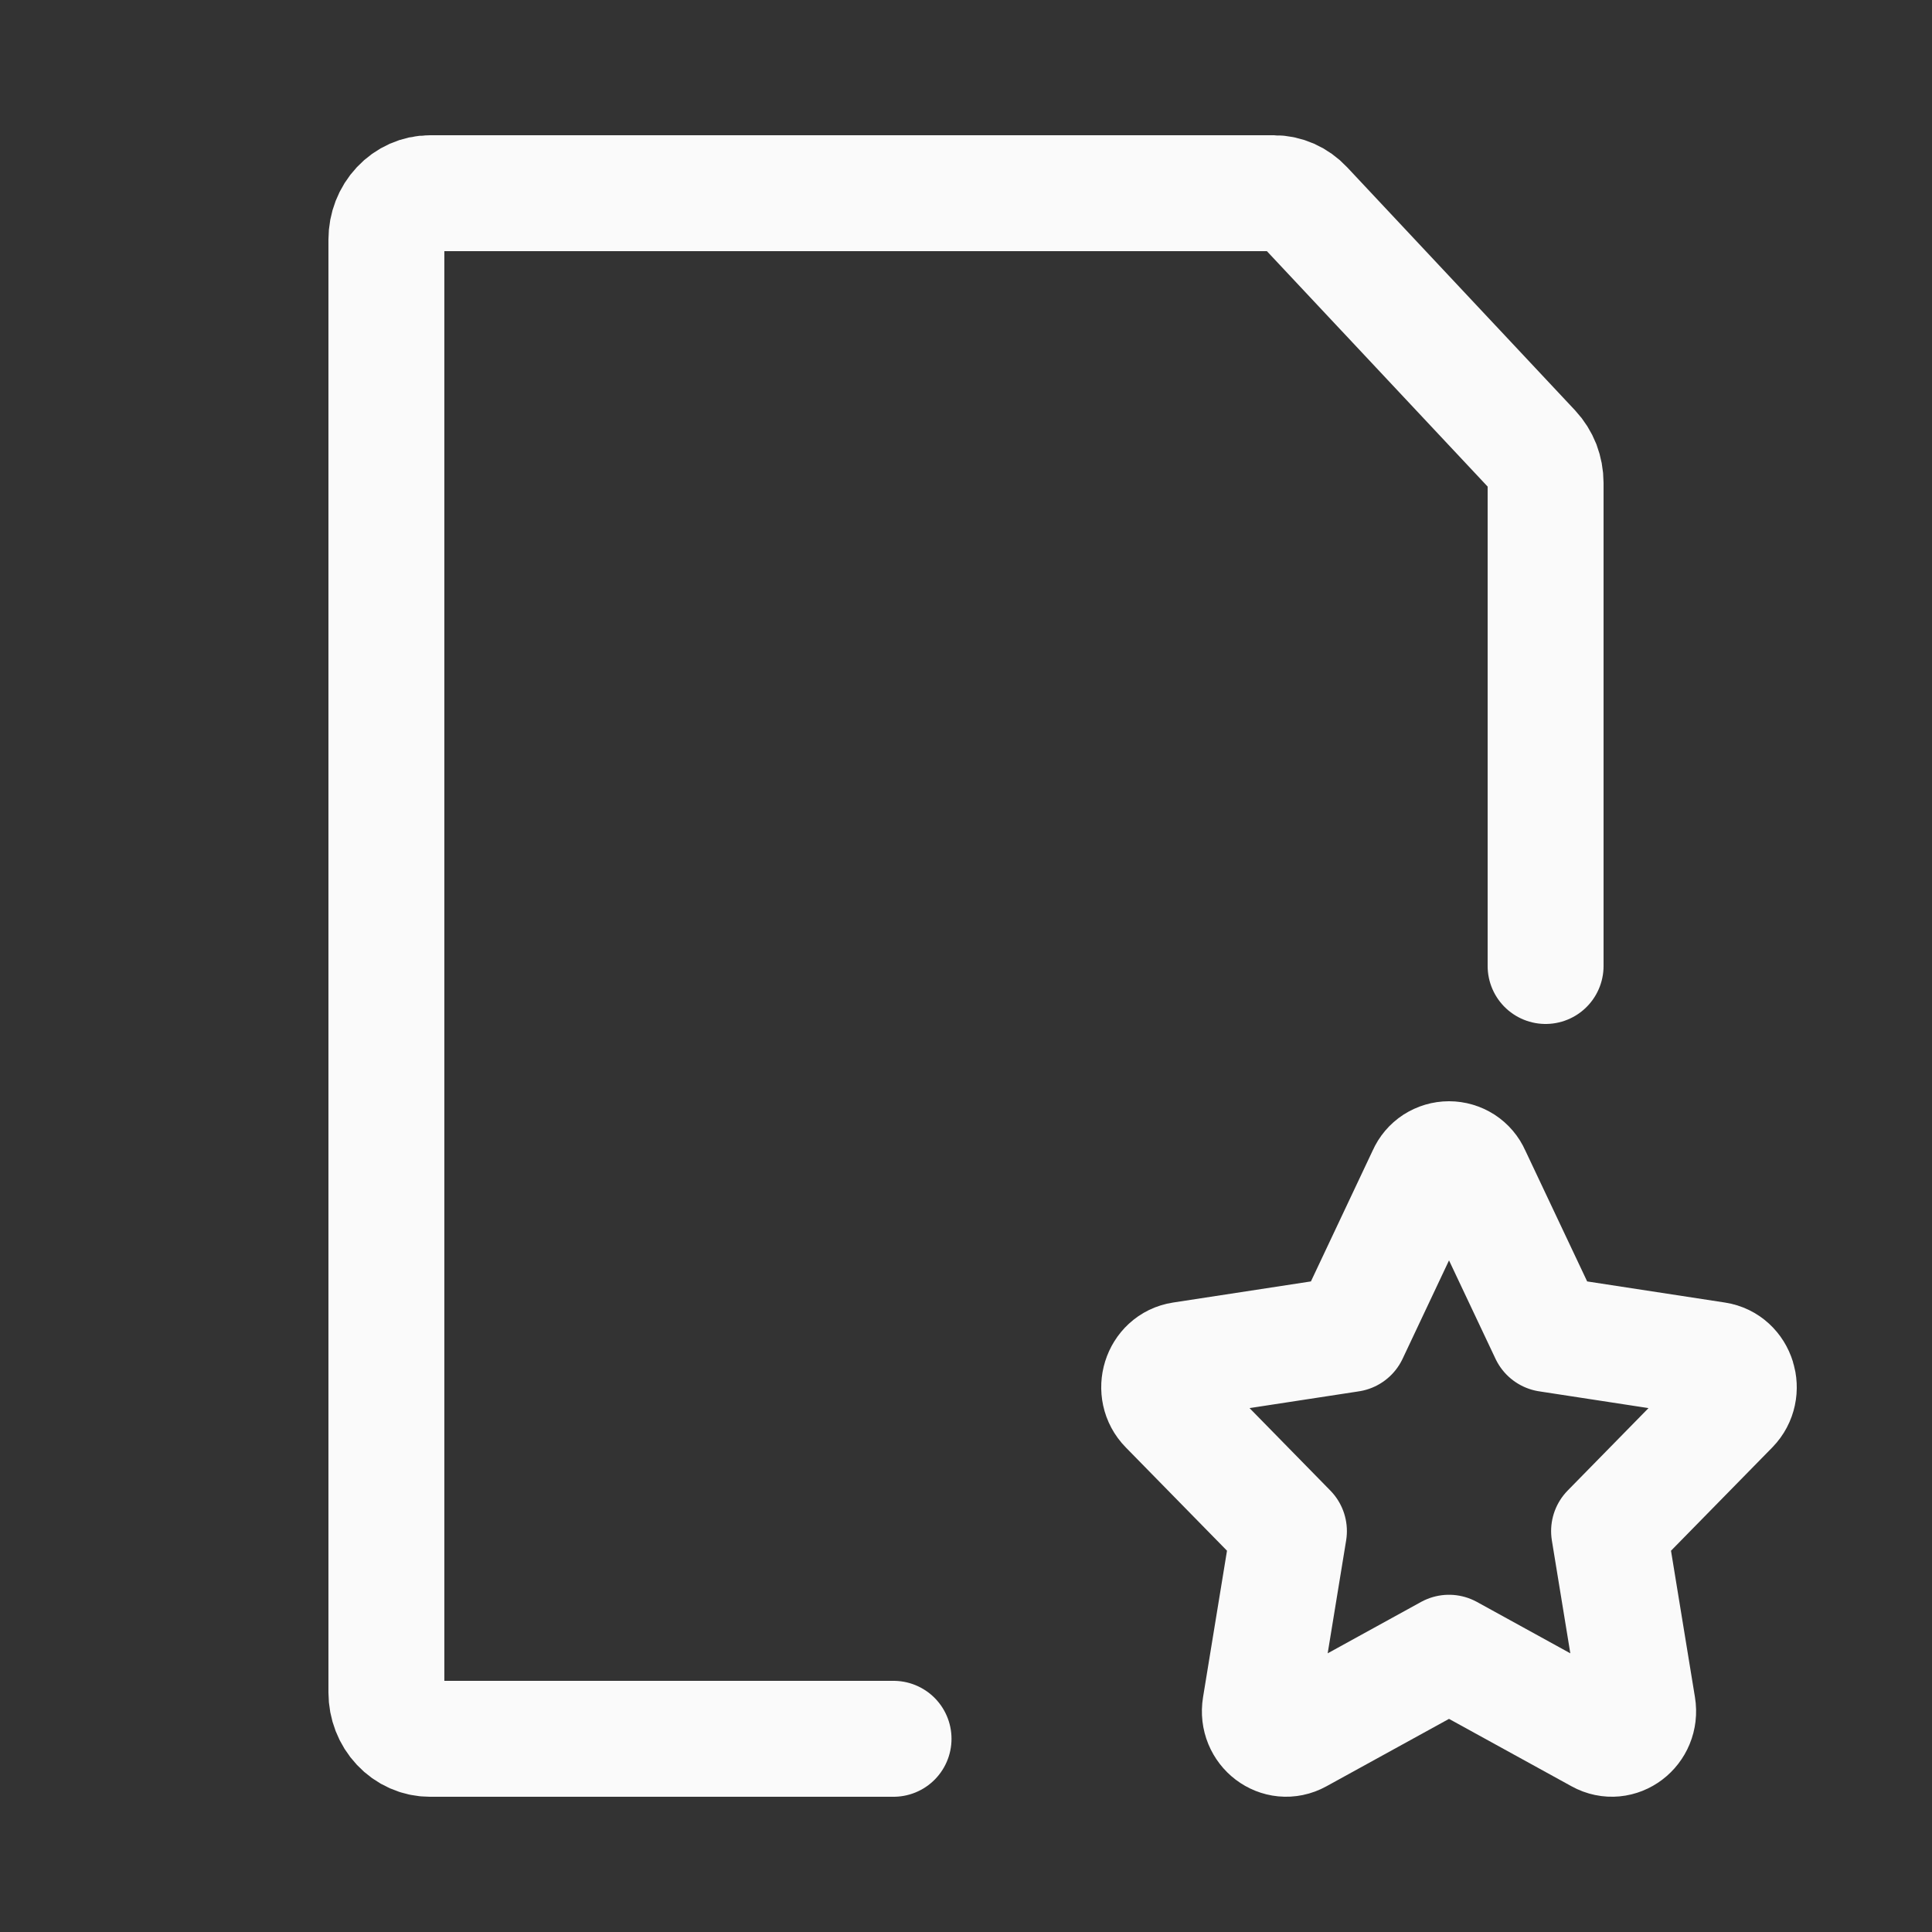
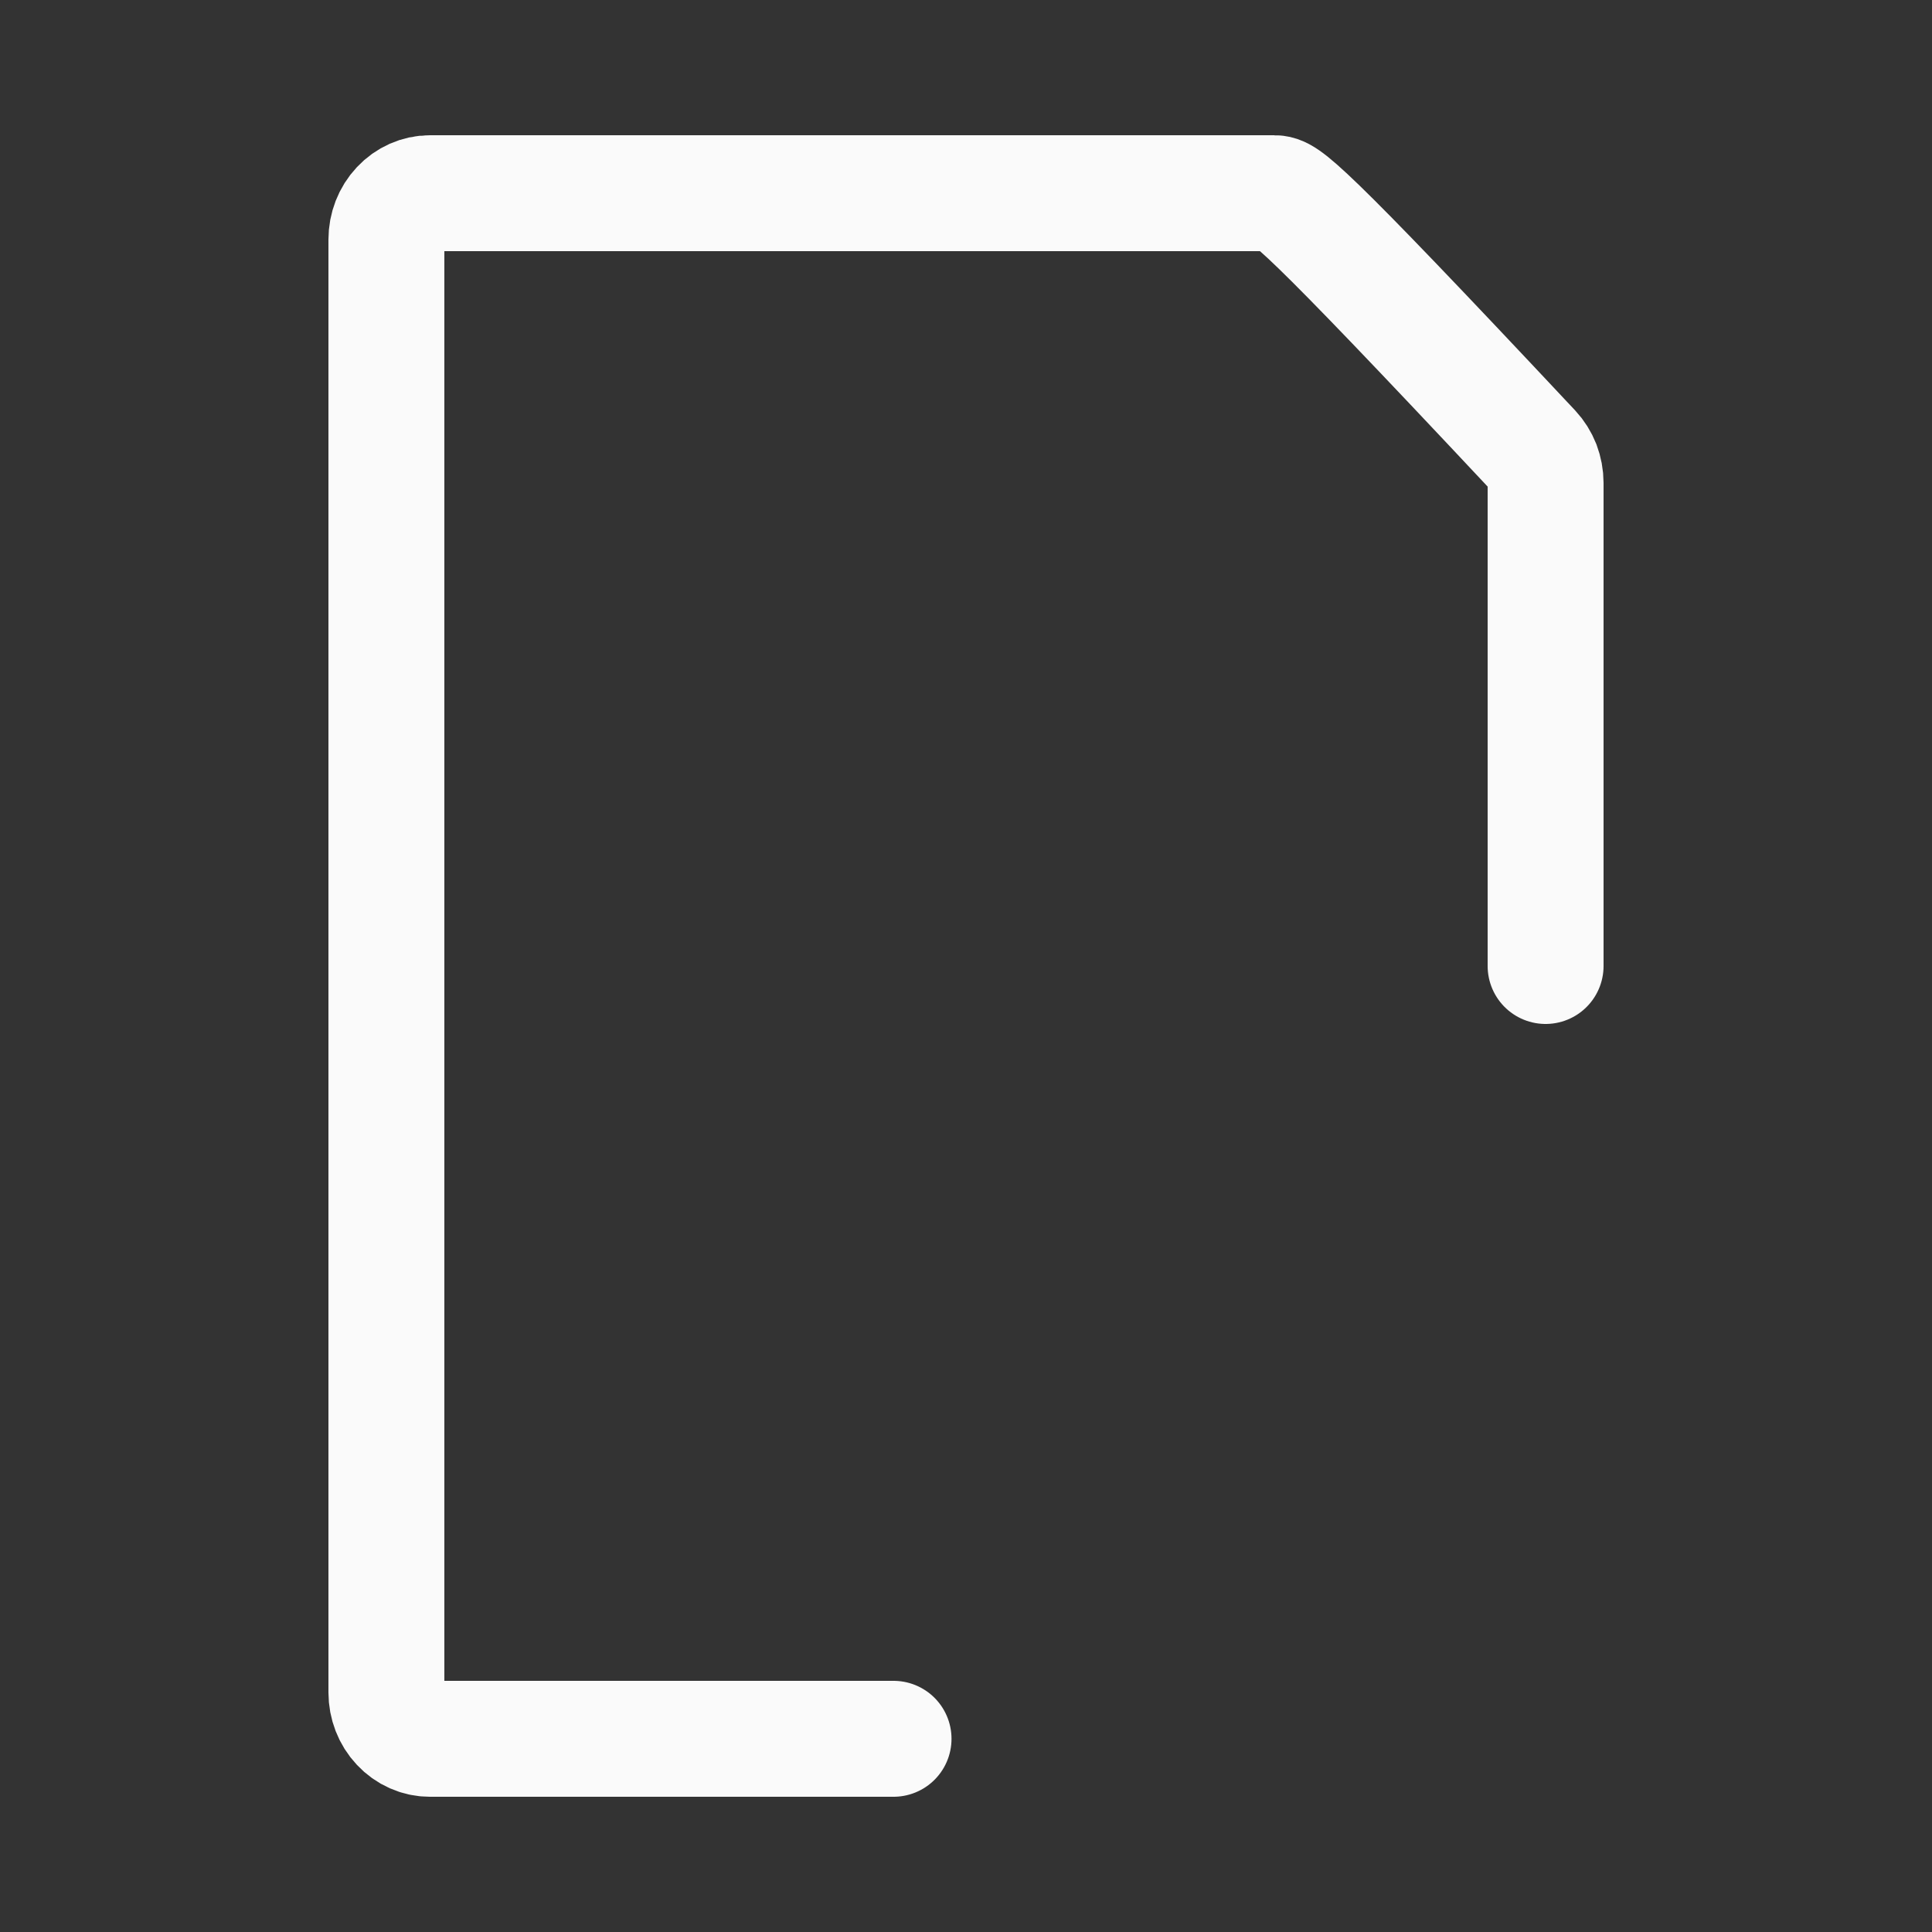
<svg xmlns="http://www.w3.org/2000/svg" width="24" height="24" viewBox="1 2 20 20" fill="none">
  <rect x="1" y="2" width="20" height="20" fill="#333333" stroke="none" />
  <g id="iconoir:doc-star">
    <g id="Group">
-       <path id="Vector" d="M14.977 15.81L15.756 14.159C15.777 14.111 15.811 14.071 15.854 14.043C15.898 14.015 15.948 14 16 14C16.052 14 16.102 14.015 16.146 14.043C16.189 14.071 16.223 14.111 16.244 14.159L17.024 15.81L18.766 16.077C18.99 16.111 19.079 16.399 18.918 16.564L17.657 17.85L17.954 19.666C17.992 19.899 17.758 20.077 17.558 19.966L16 19.109L14.442 19.966C14.241 20.077 14.008 19.899 14.046 19.666L14.343 17.85L13.083 16.564C12.92 16.399 13.01 16.111 13.234 16.077L14.977 15.81Z" stroke="#FAFAFA" stroke-width="1.2" stroke-linecap="round" stroke-linejoin="round" />
-       <path id="Vector_2" d="M17 12V6.999C17 6.936 16.988 6.874 16.966 6.815C16.943 6.757 16.91 6.704 16.868 6.659L14.507 4.141C14.423 4.051 14.308 4 14.189 4H5.45C5.331 4 5.216 4.051 5.132 4.141C5.047 4.231 5 4.353 5 4.48V19.52C5 19.647 5.047 19.769 5.132 19.859C5.216 19.949 5.331 20 5.45 20H10.25" stroke="#FAFAFA" stroke-width="1.2" stroke-linecap="round" stroke-linejoin="round" />
+       <path id="Vector_2" d="M17 12V6.999C17 6.936 16.988 6.874 16.966 6.815C16.943 6.757 16.91 6.704 16.868 6.659C14.423 4.051 14.308 4 14.189 4H5.45C5.331 4 5.216 4.051 5.132 4.141C5.047 4.231 5 4.353 5 4.48V19.52C5 19.647 5.047 19.769 5.132 19.859C5.216 19.949 5.331 20 5.45 20H10.25" stroke="#FAFAFA" stroke-width="1.2" stroke-linecap="round" stroke-linejoin="round" />
    </g>
  </g>
</svg>